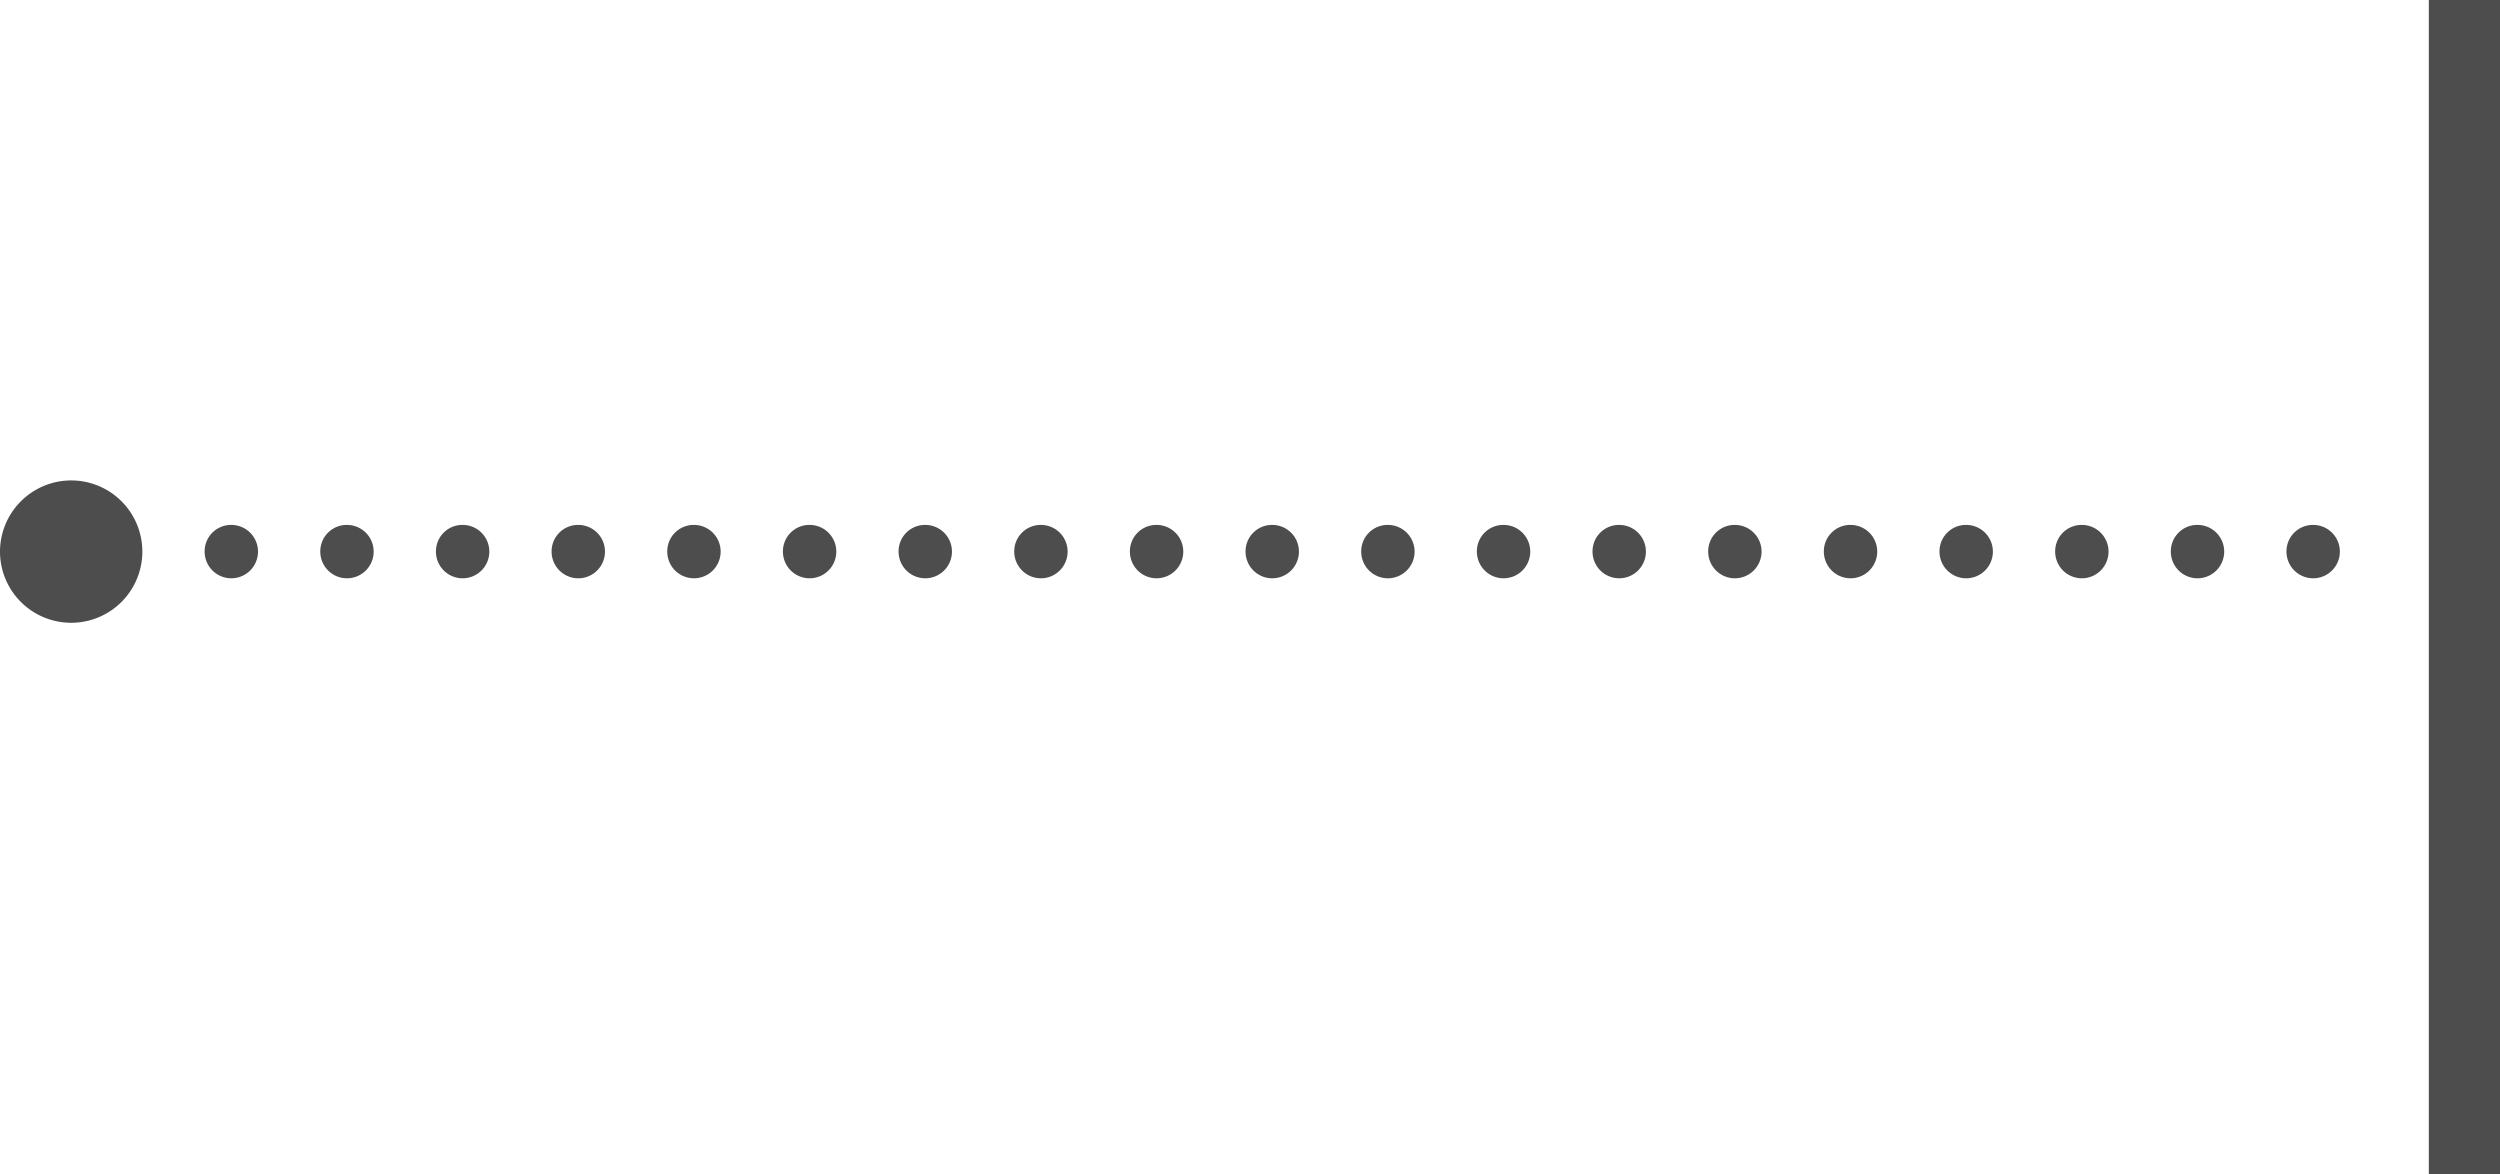
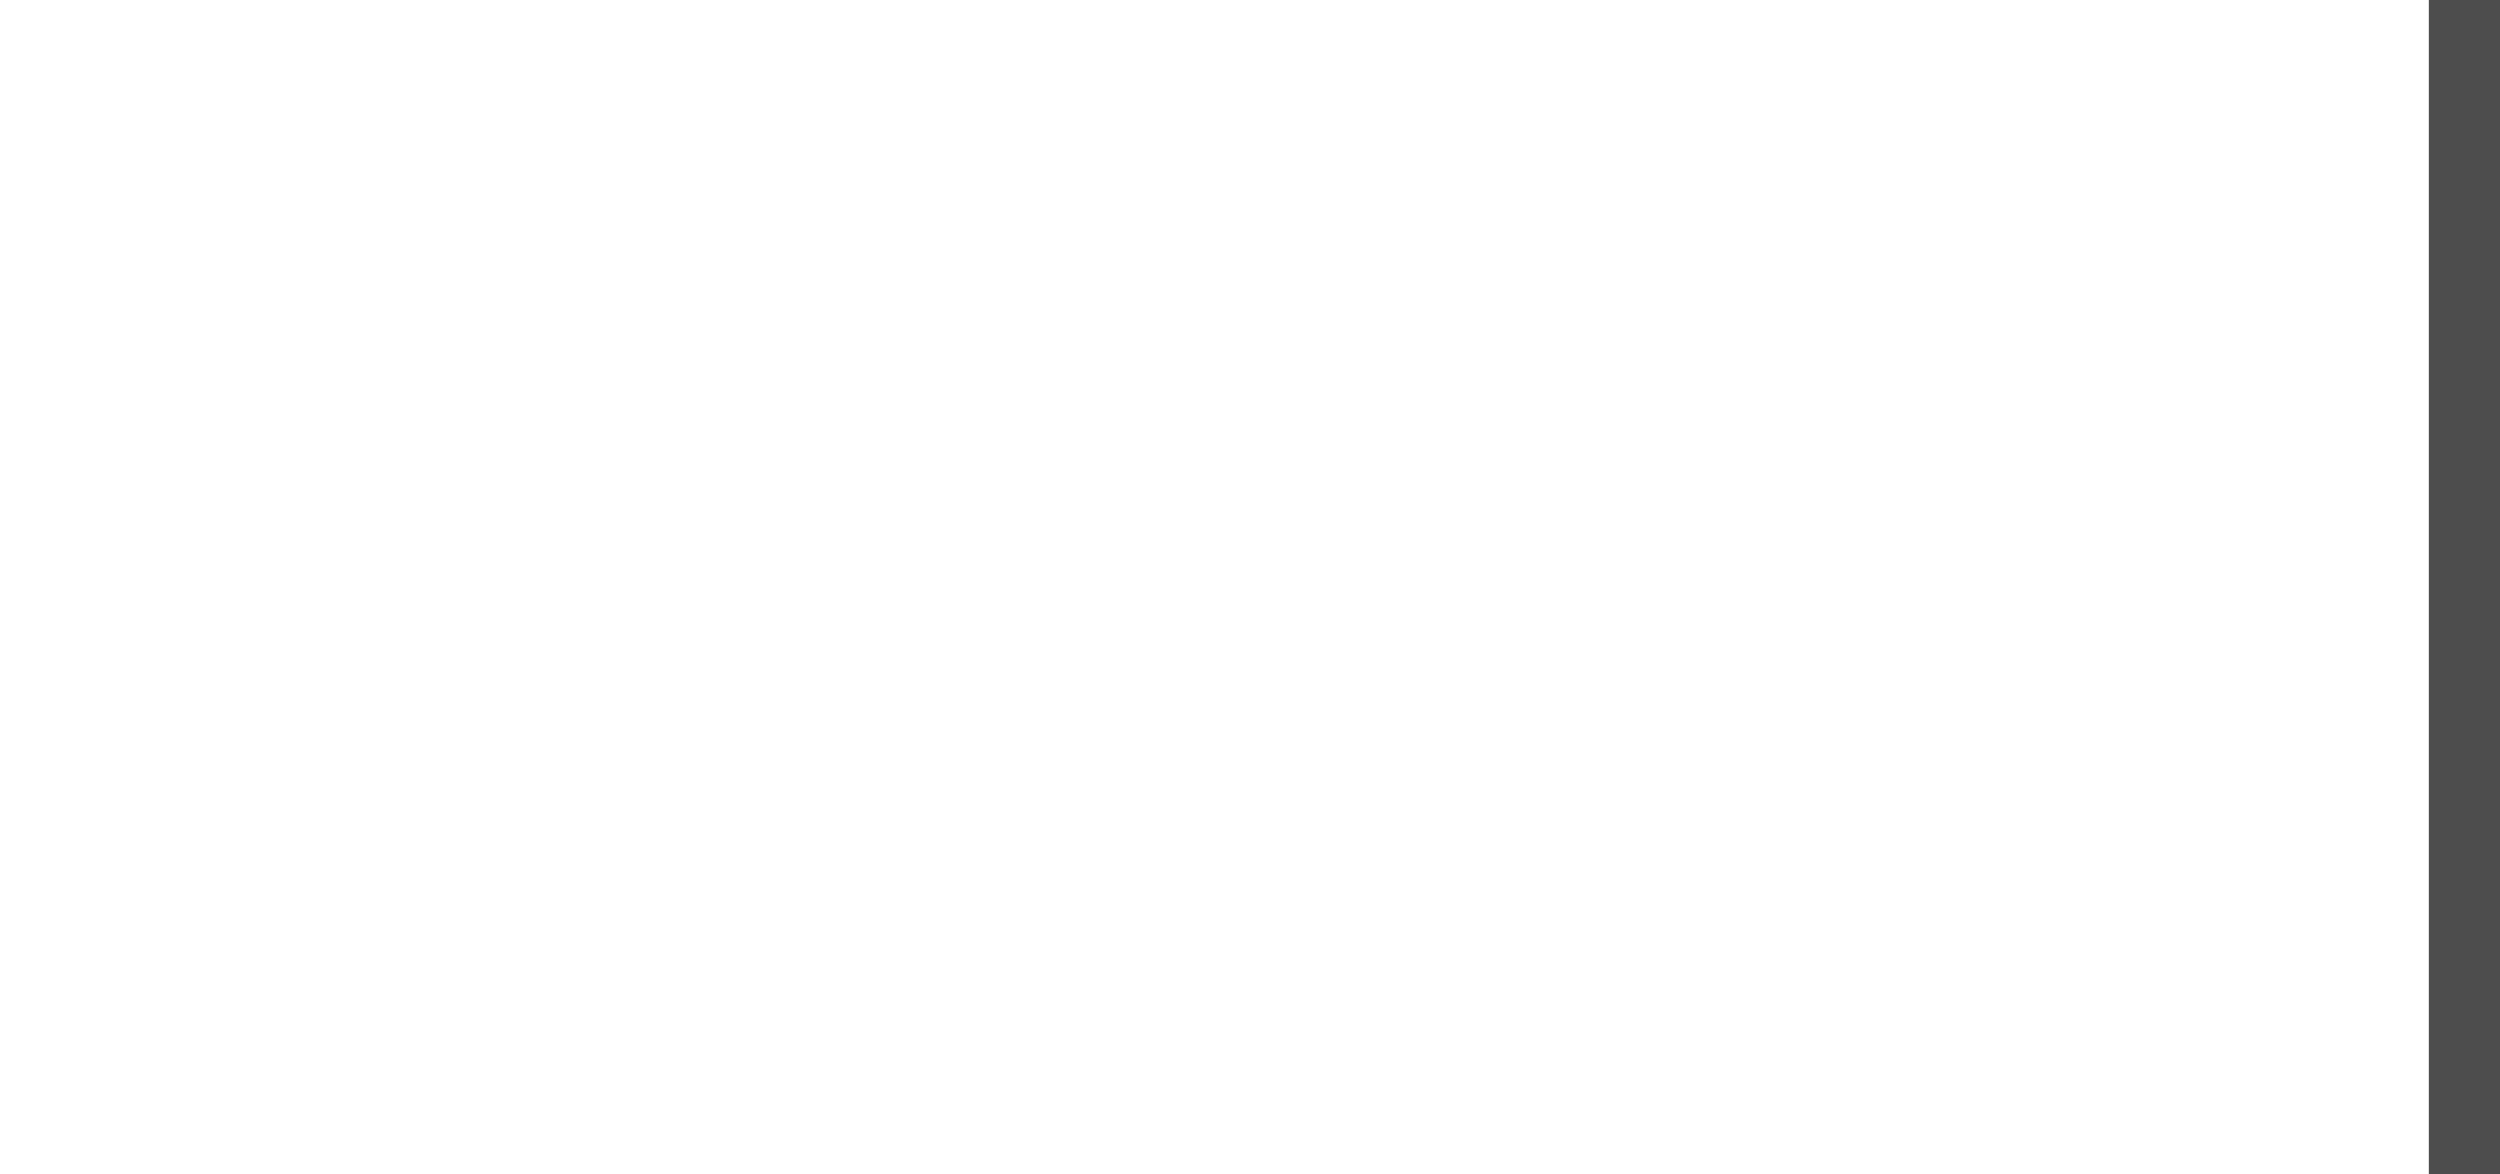
<svg xmlns="http://www.w3.org/2000/svg" id="specifications_surface_line05" width="281" height="132" viewBox="0 0 281 132">
  <defs>
    <style>
      .cls-1, .cls-2 {
        fill: #4d4d4d;
      }

      .cls-2 {
        fill-rule: evenodd;
      }
    </style>
  </defs>
  <rect id="長方形_49" data-name="長方形 49" class="cls-1" x="273" width="8" height="132" />
-   <path id="楕円形_11" data-name="楕円形 11" class="cls-2" d="M885,17927a8,8,0,1,1-8,8A8.012,8.012,0,0,1,885,17927Zm18,5a3,3,0,1,1-3,3A2.973,2.973,0,0,1,903,17932Zm13,0a3,3,0,1,1-3,3A2.973,2.973,0,0,1,916,17932Zm13,0a3,3,0,1,1-3,3A2.973,2.973,0,0,1,929,17932Zm13,0a3,3,0,1,1-3,3A2.973,2.973,0,0,1,942,17932Zm13,0a3,3,0,1,1-3,3A2.973,2.973,0,0,1,955,17932Zm13,0a3,3,0,1,1-3,3A2.973,2.973,0,0,1,968,17932Zm13,0a3,3,0,1,1-3,3A2.973,2.973,0,0,1,981,17932Zm13,0a3,3,0,1,1-3,3A2.973,2.973,0,0,1,994,17932Zm13,0a3,3,0,1,1-3,3A2.971,2.971,0,0,1,1007,17932Zm13,0a3,3,0,1,1-3,3A2.971,2.971,0,0,1,1020,17932Zm13,0a3,3,0,1,1-3,3A2.971,2.971,0,0,1,1033,17932Zm13,0a3,3,0,1,1-3,3A2.971,2.971,0,0,1,1046,17932Zm13,0a3,3,0,1,1-3,3A2.971,2.971,0,0,1,1059,17932Zm13,0a3,3,0,1,1-3,3A2.971,2.971,0,0,1,1072,17932Zm13,0a3,3,0,1,1-3,3A2.971,2.971,0,0,1,1085,17932Zm13,0a3,3,0,1,1-3,3A2.971,2.971,0,0,1,1098,17932Zm13,0a3,3,0,1,1-3,3A2.971,2.971,0,0,1,1111,17932Zm13,0a3,3,0,1,1-3,3A2.971,2.971,0,0,1,1124,17932Zm13,0a3,3,0,1,1-3,3A2.971,2.971,0,0,1,1137,17932Z" transform="translate(-877 -17873)" />
</svg>